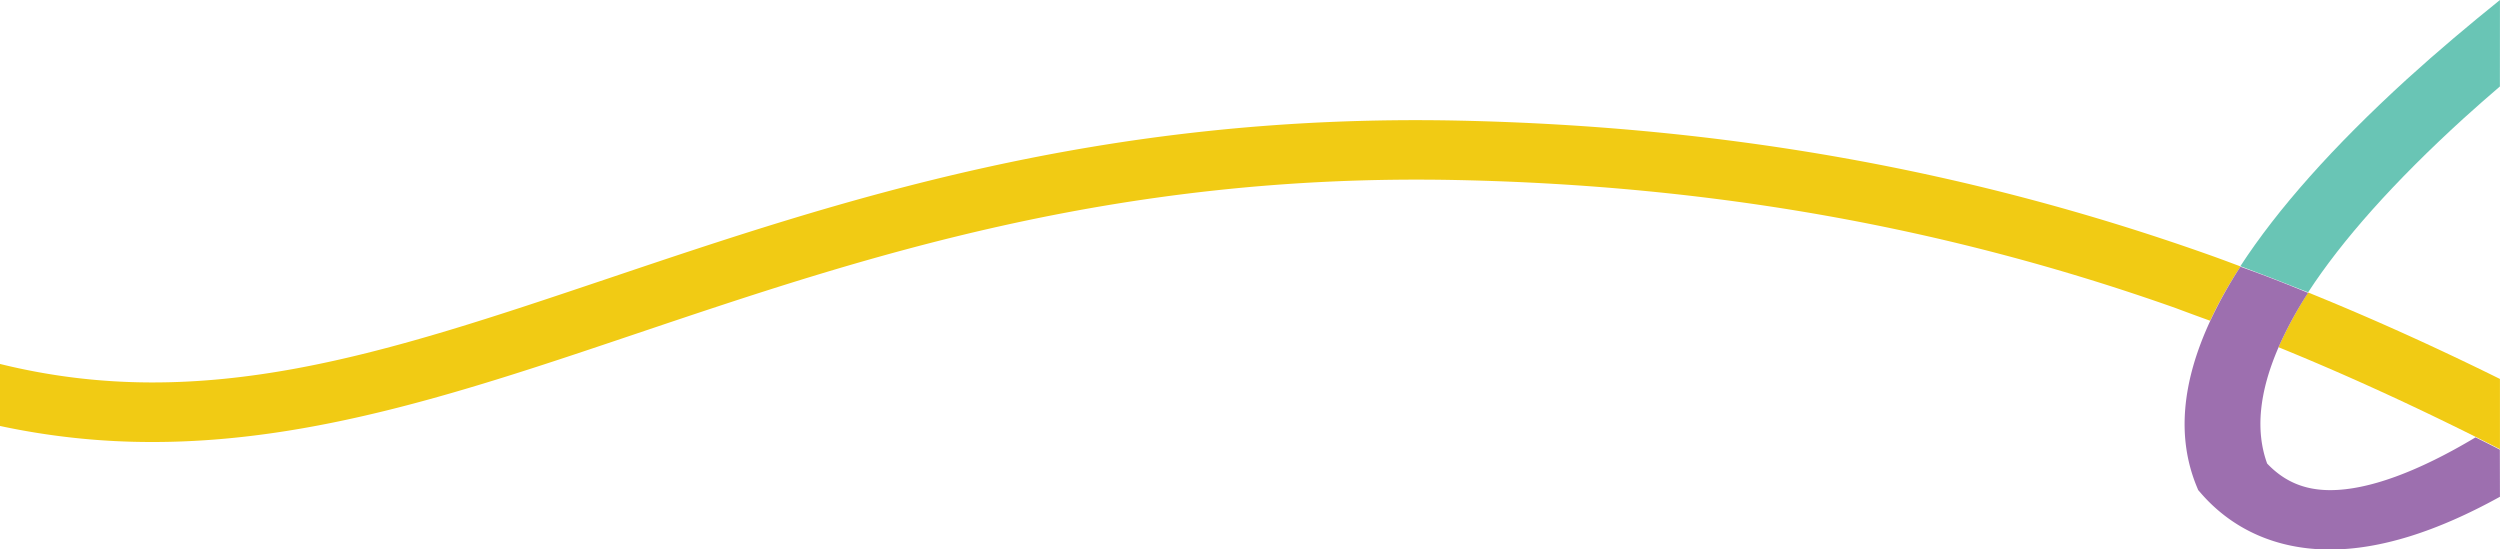
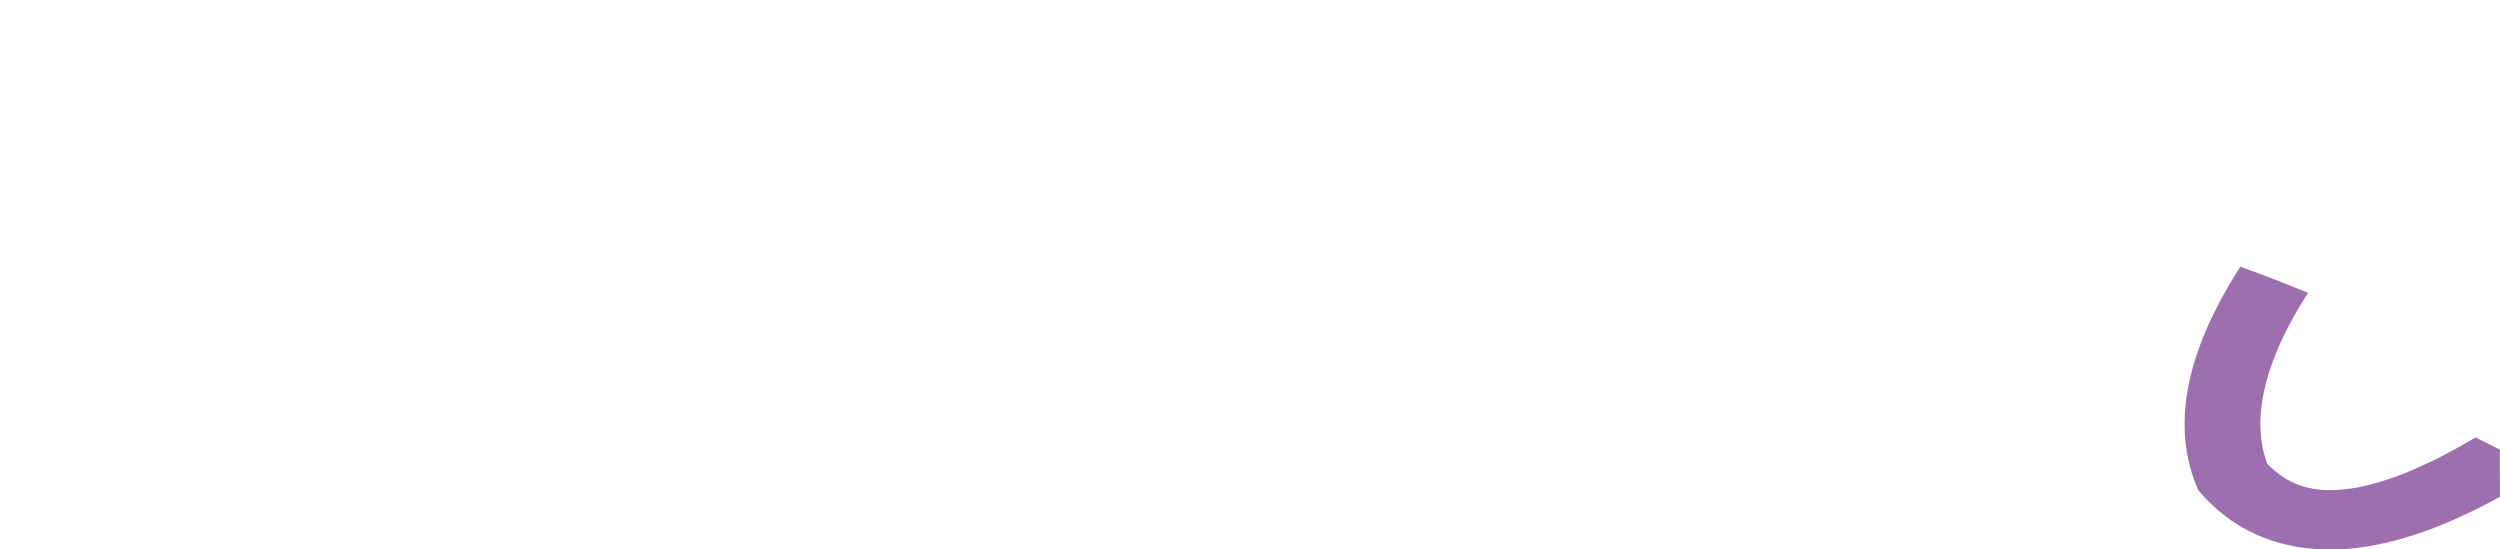
<svg xmlns="http://www.w3.org/2000/svg" width="1440.03" height="316.48" viewBox="0 0 1440.03 316.48">
-   <path d="M1273.09,184.76a243.26,243.26,0,0,1,17.54-31.27c-6.45-2.42-12.91-4.84-19.51-7.16C1134.24,97.89,993.28,72.79,840.54,69.48,633,65.12,482.82,115.77,350.43,160.36,221.82,203.64,117.8,238.72,0,209.64v35.72a416.23,416.23,0,0,0,87.9,9.24c93.36,0,182.1-29.83,279.66-62.75C496,148.58,641.46,99.58,839.41,103.71c146.88,3.09,282.33,27.2,413.88,73.77C1260,180,1266.49,182.38,1273.09,184.76Z" fill="#f1cb14" />
-   <path d="M1440,218.28c-34.39-17-71-33.8-110.48-49.8a236.2,236.2,0,0,0-17.1,31.51c40.58,16.52,78.2,34,113.58,51.64l14,7.1Z" fill="#f1cb14" />
-   <path d="M1440,0c-17.42,14-35.62,29.3-53.62,45.63q-63.67,58.14-95.89,107.68c13.31,4.95,26.23,10,39,15.08,19.66-30.19,49.57-63.74,89.57-100.19q10.42-9.41,20.91-18.4Z" fill="#69c5b5" />
  <path d="M1439.94,259q-6.93-3.56-14-7.07c-33.13,19.82-61.77,30.39-83.67,30.39h-.56c-14.46-.11-26-5-35.8-15.31-6.88-18.93-4.54-41.28,6.46-66.72v-.11a222.92,222.92,0,0,1,17.12-31.49c-12.63-5.2-25.55-10.27-38.89-15h-.14a259.43,259.43,0,0,0-17.4,31.27q-24.72,53.44-7.87,94.91l1,2.42,1.82,2.09c18.25,20.81,43.52,31.93,73.15,32.15h1c28.62,0,61.31-10.2,97.84-30.39Z" fill="#9d6faf" />
</svg>